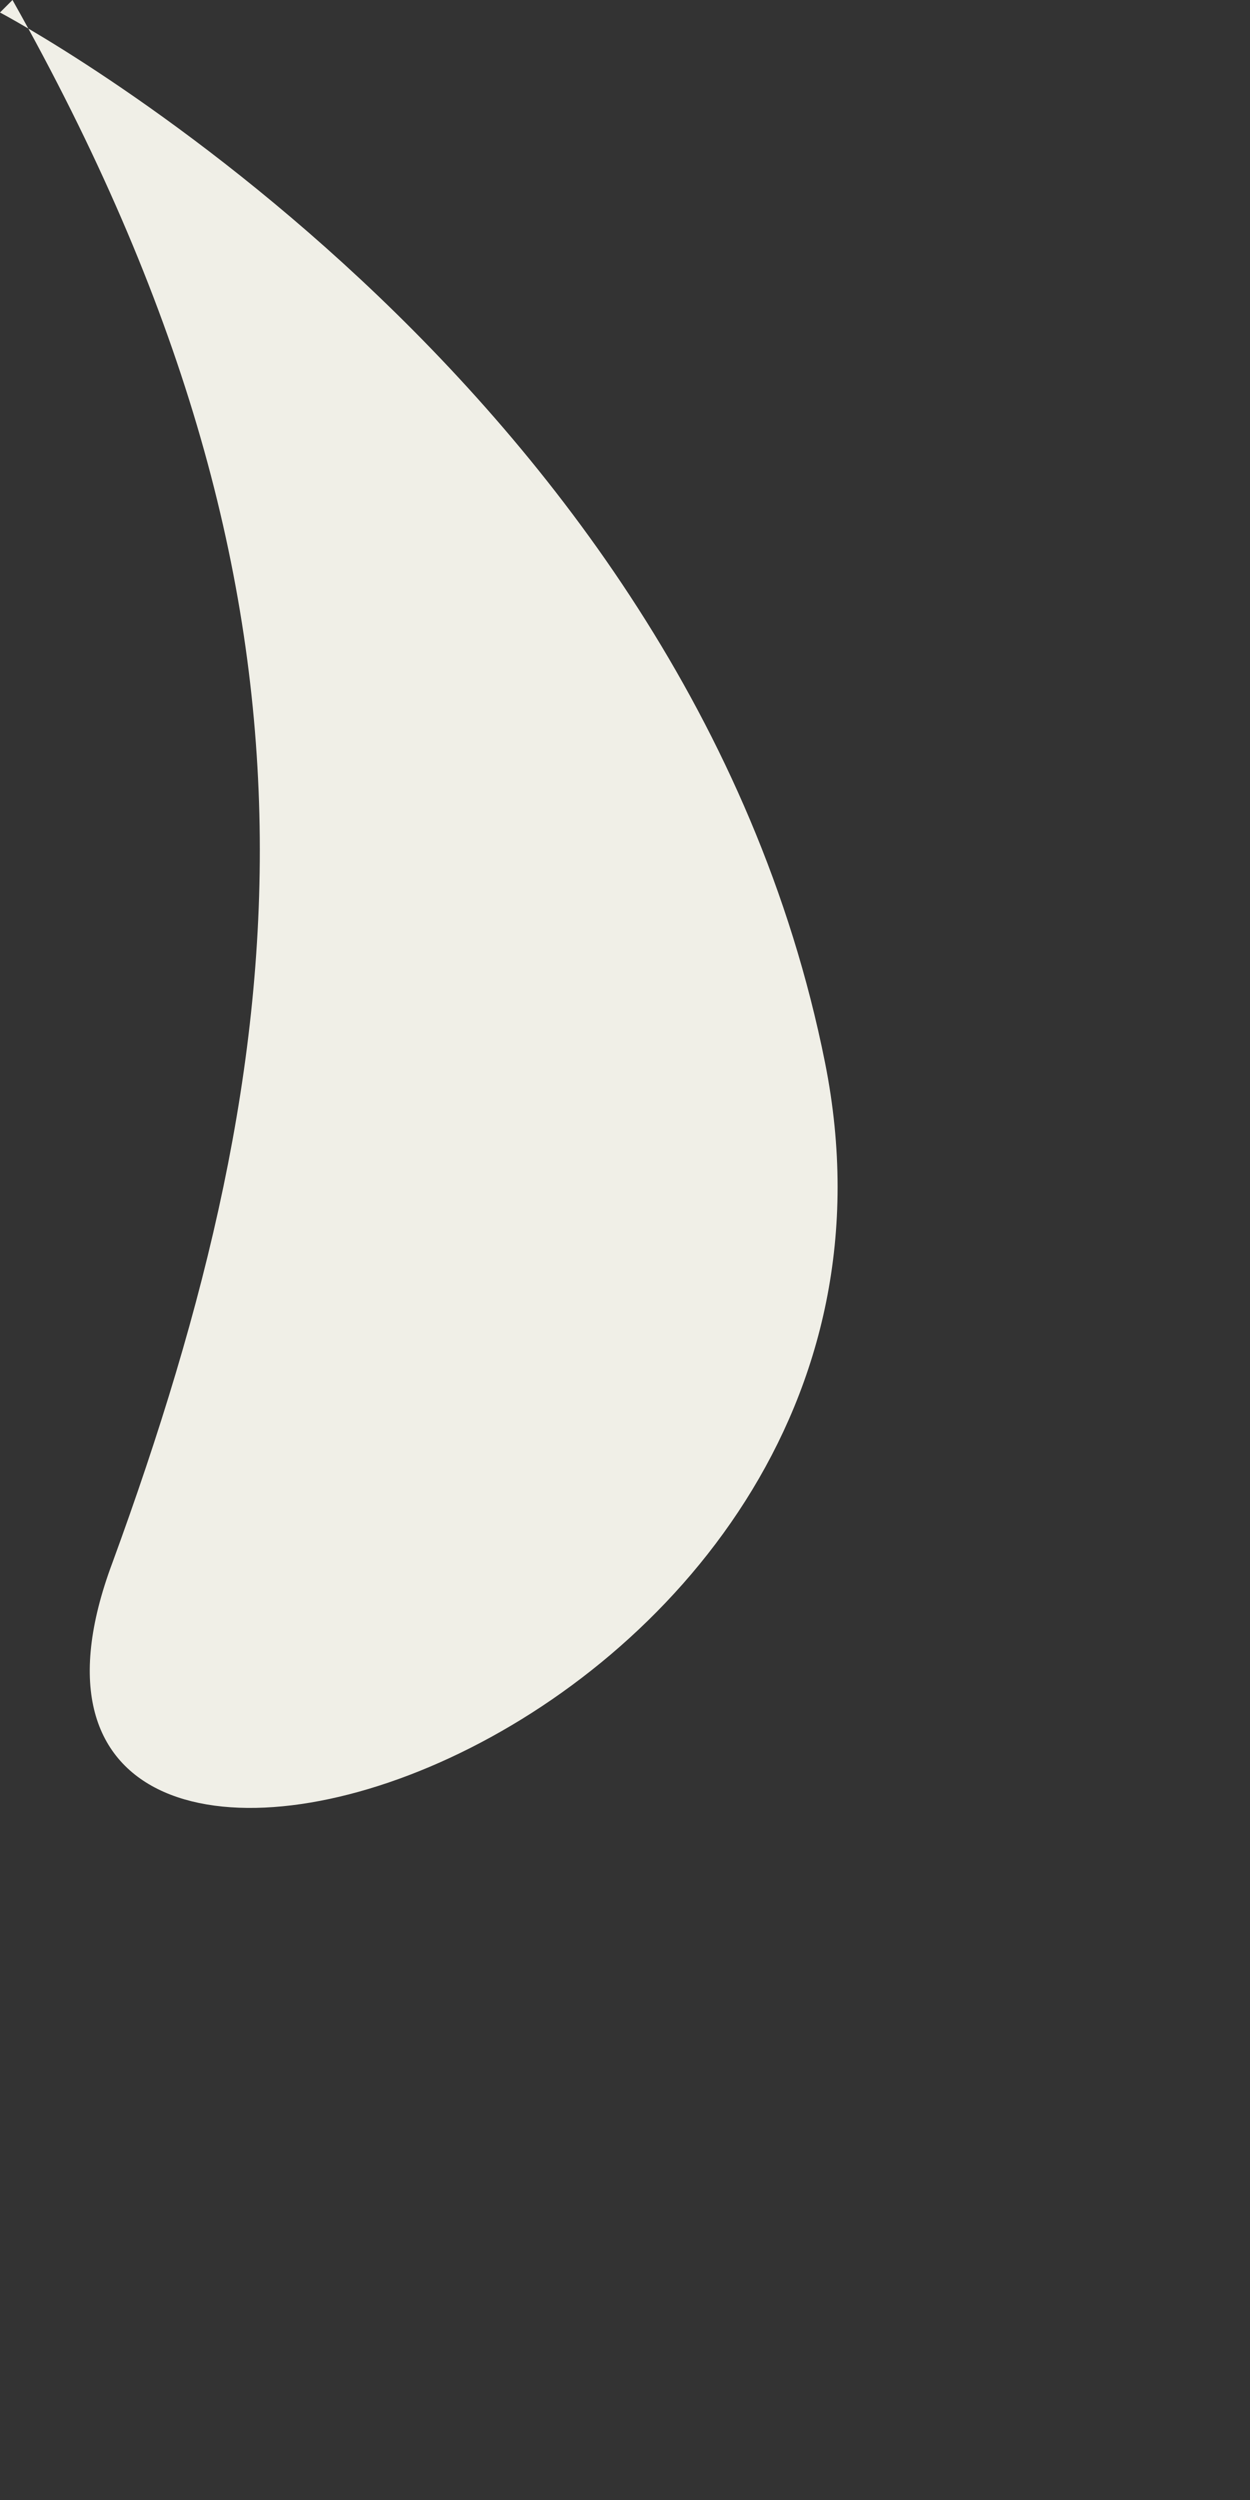
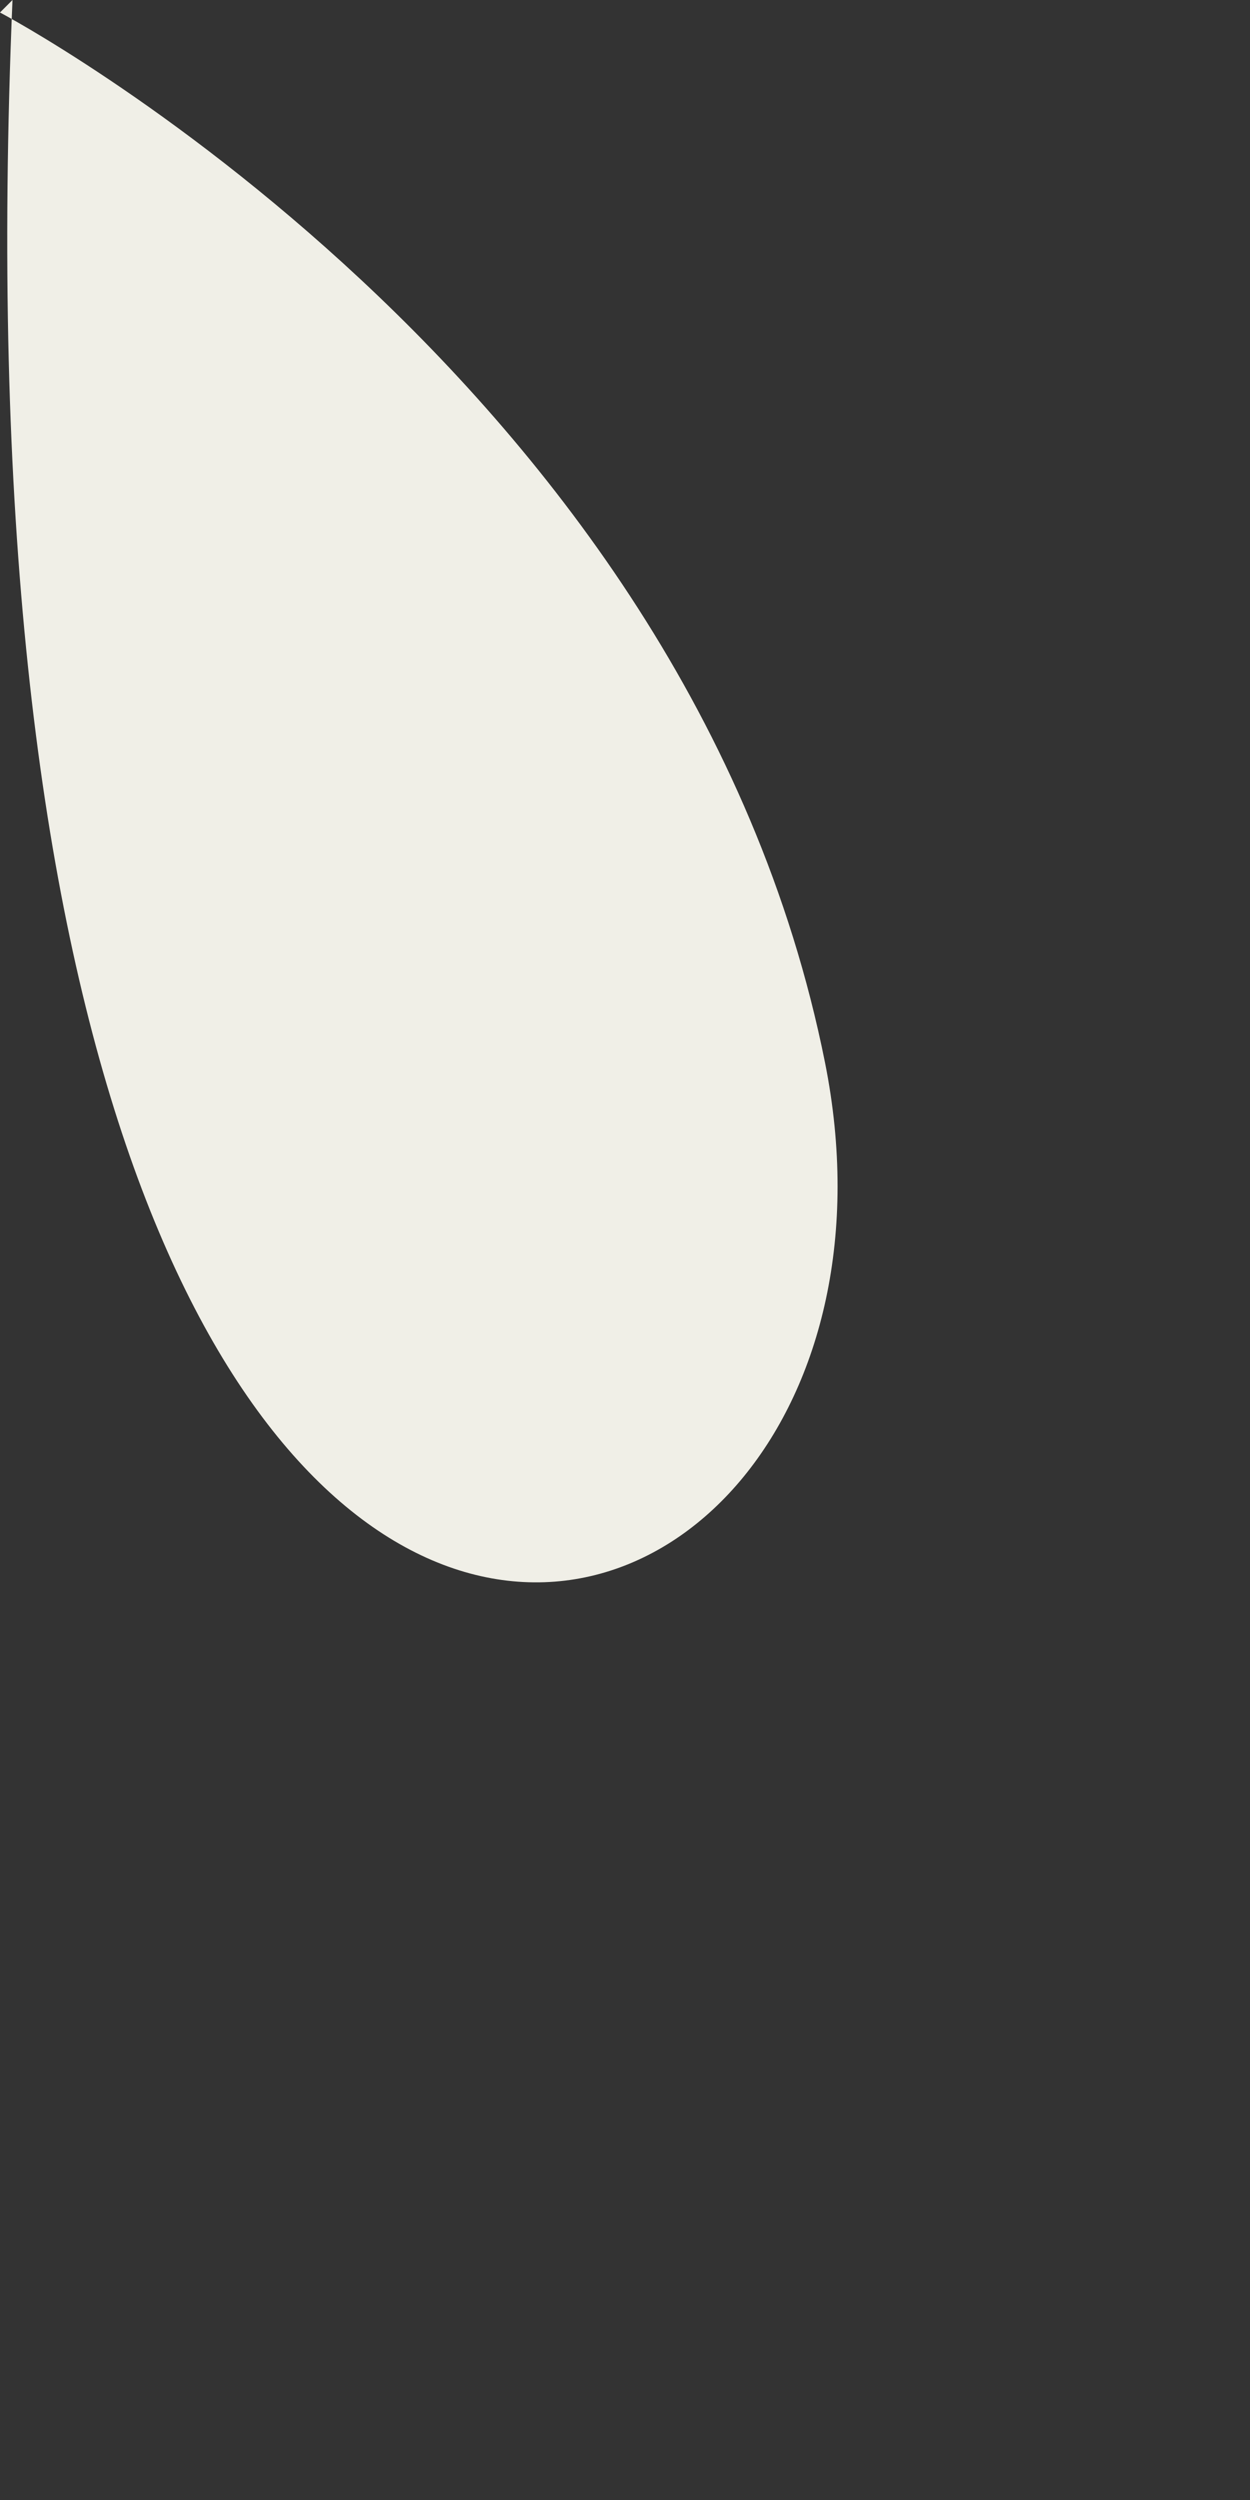
<svg xmlns="http://www.w3.org/2000/svg" fill="none" height="100%" overflow="visible" preserveAspectRatio="none" style="display: block;" viewBox="0 0 1 2" width="100%">
  <rect x="0" y="0" width="1" height="2" fill="#333333" stroke="none" />
-   <path clip-rule="evenodd" d="M0.01 0C0.28 0.48 0.24 0.84 0.09 1.25C-0.06 1.65 0.77 1.4 0.66 0.85C0.55 0.3 0 0.01 0 0.01L0.01 0Z" fill="#F0EFE7" fill-rule="evenodd" id="Vector" />
+   <path clip-rule="evenodd" d="M0.01 0C-0.06 1.65 0.77 1.4 0.66 0.85C0.55 0.3 0 0.01 0 0.01L0.01 0Z" fill="#F0EFE7" fill-rule="evenodd" id="Vector" />
</svg>